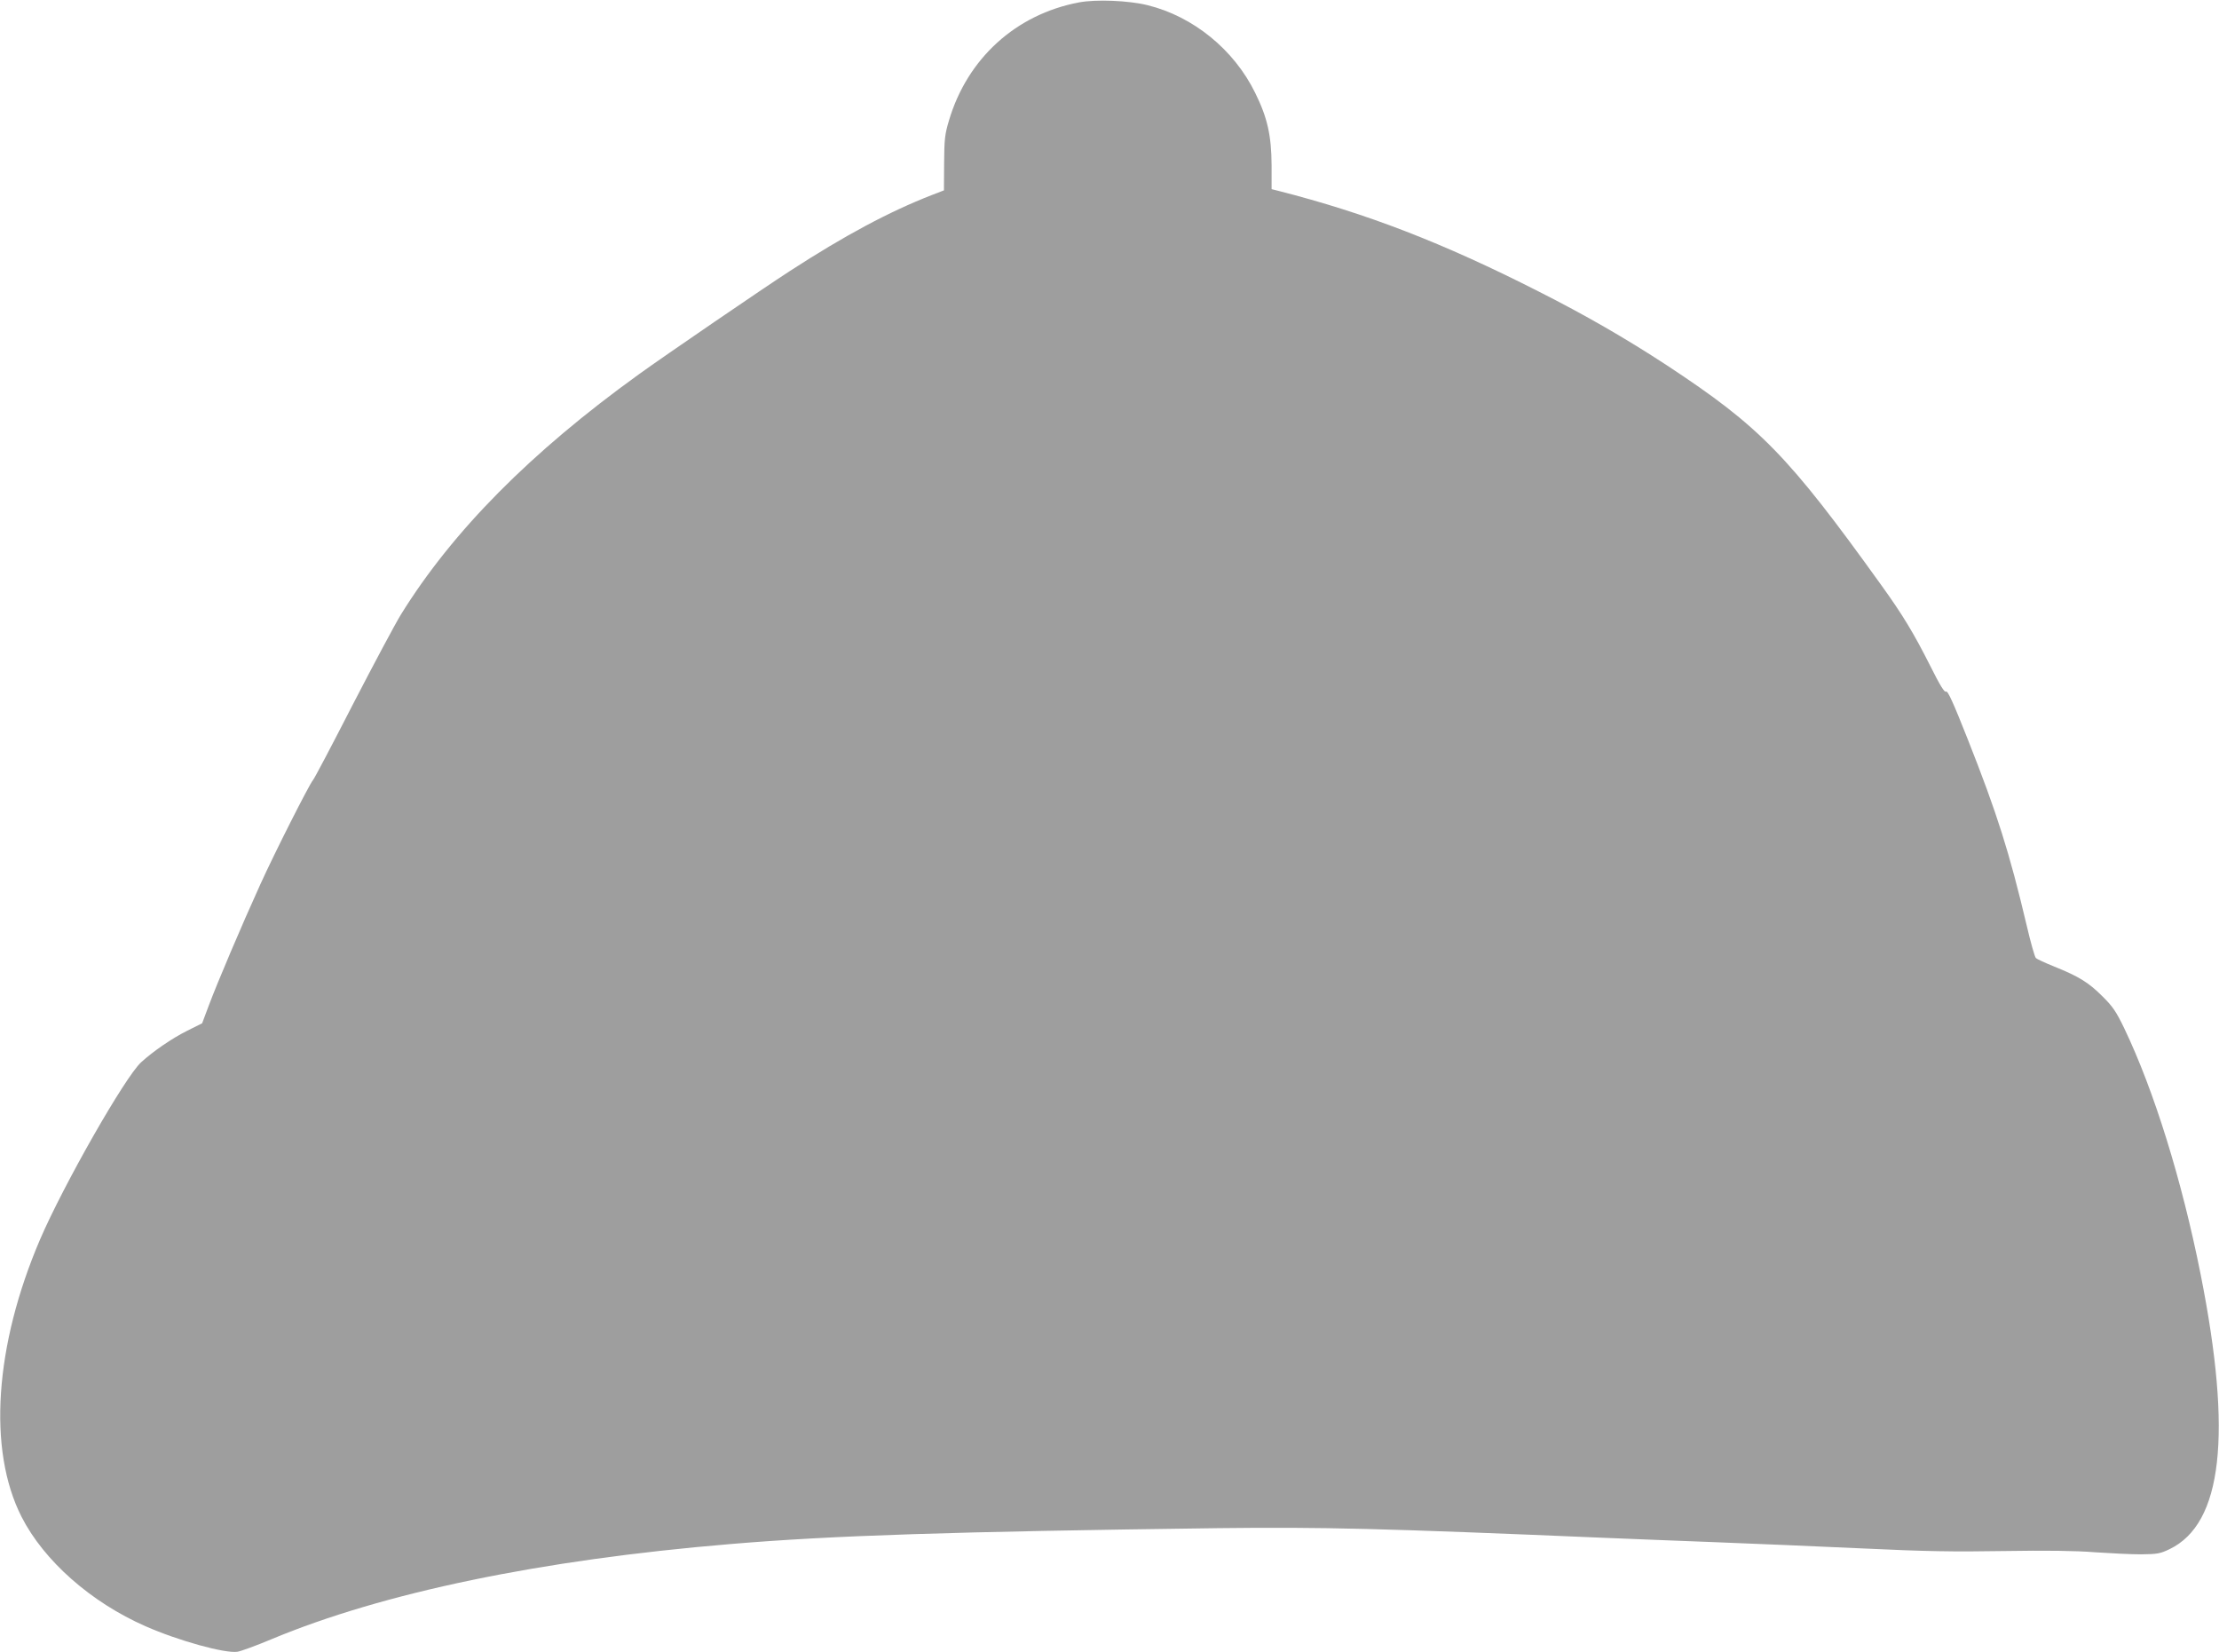
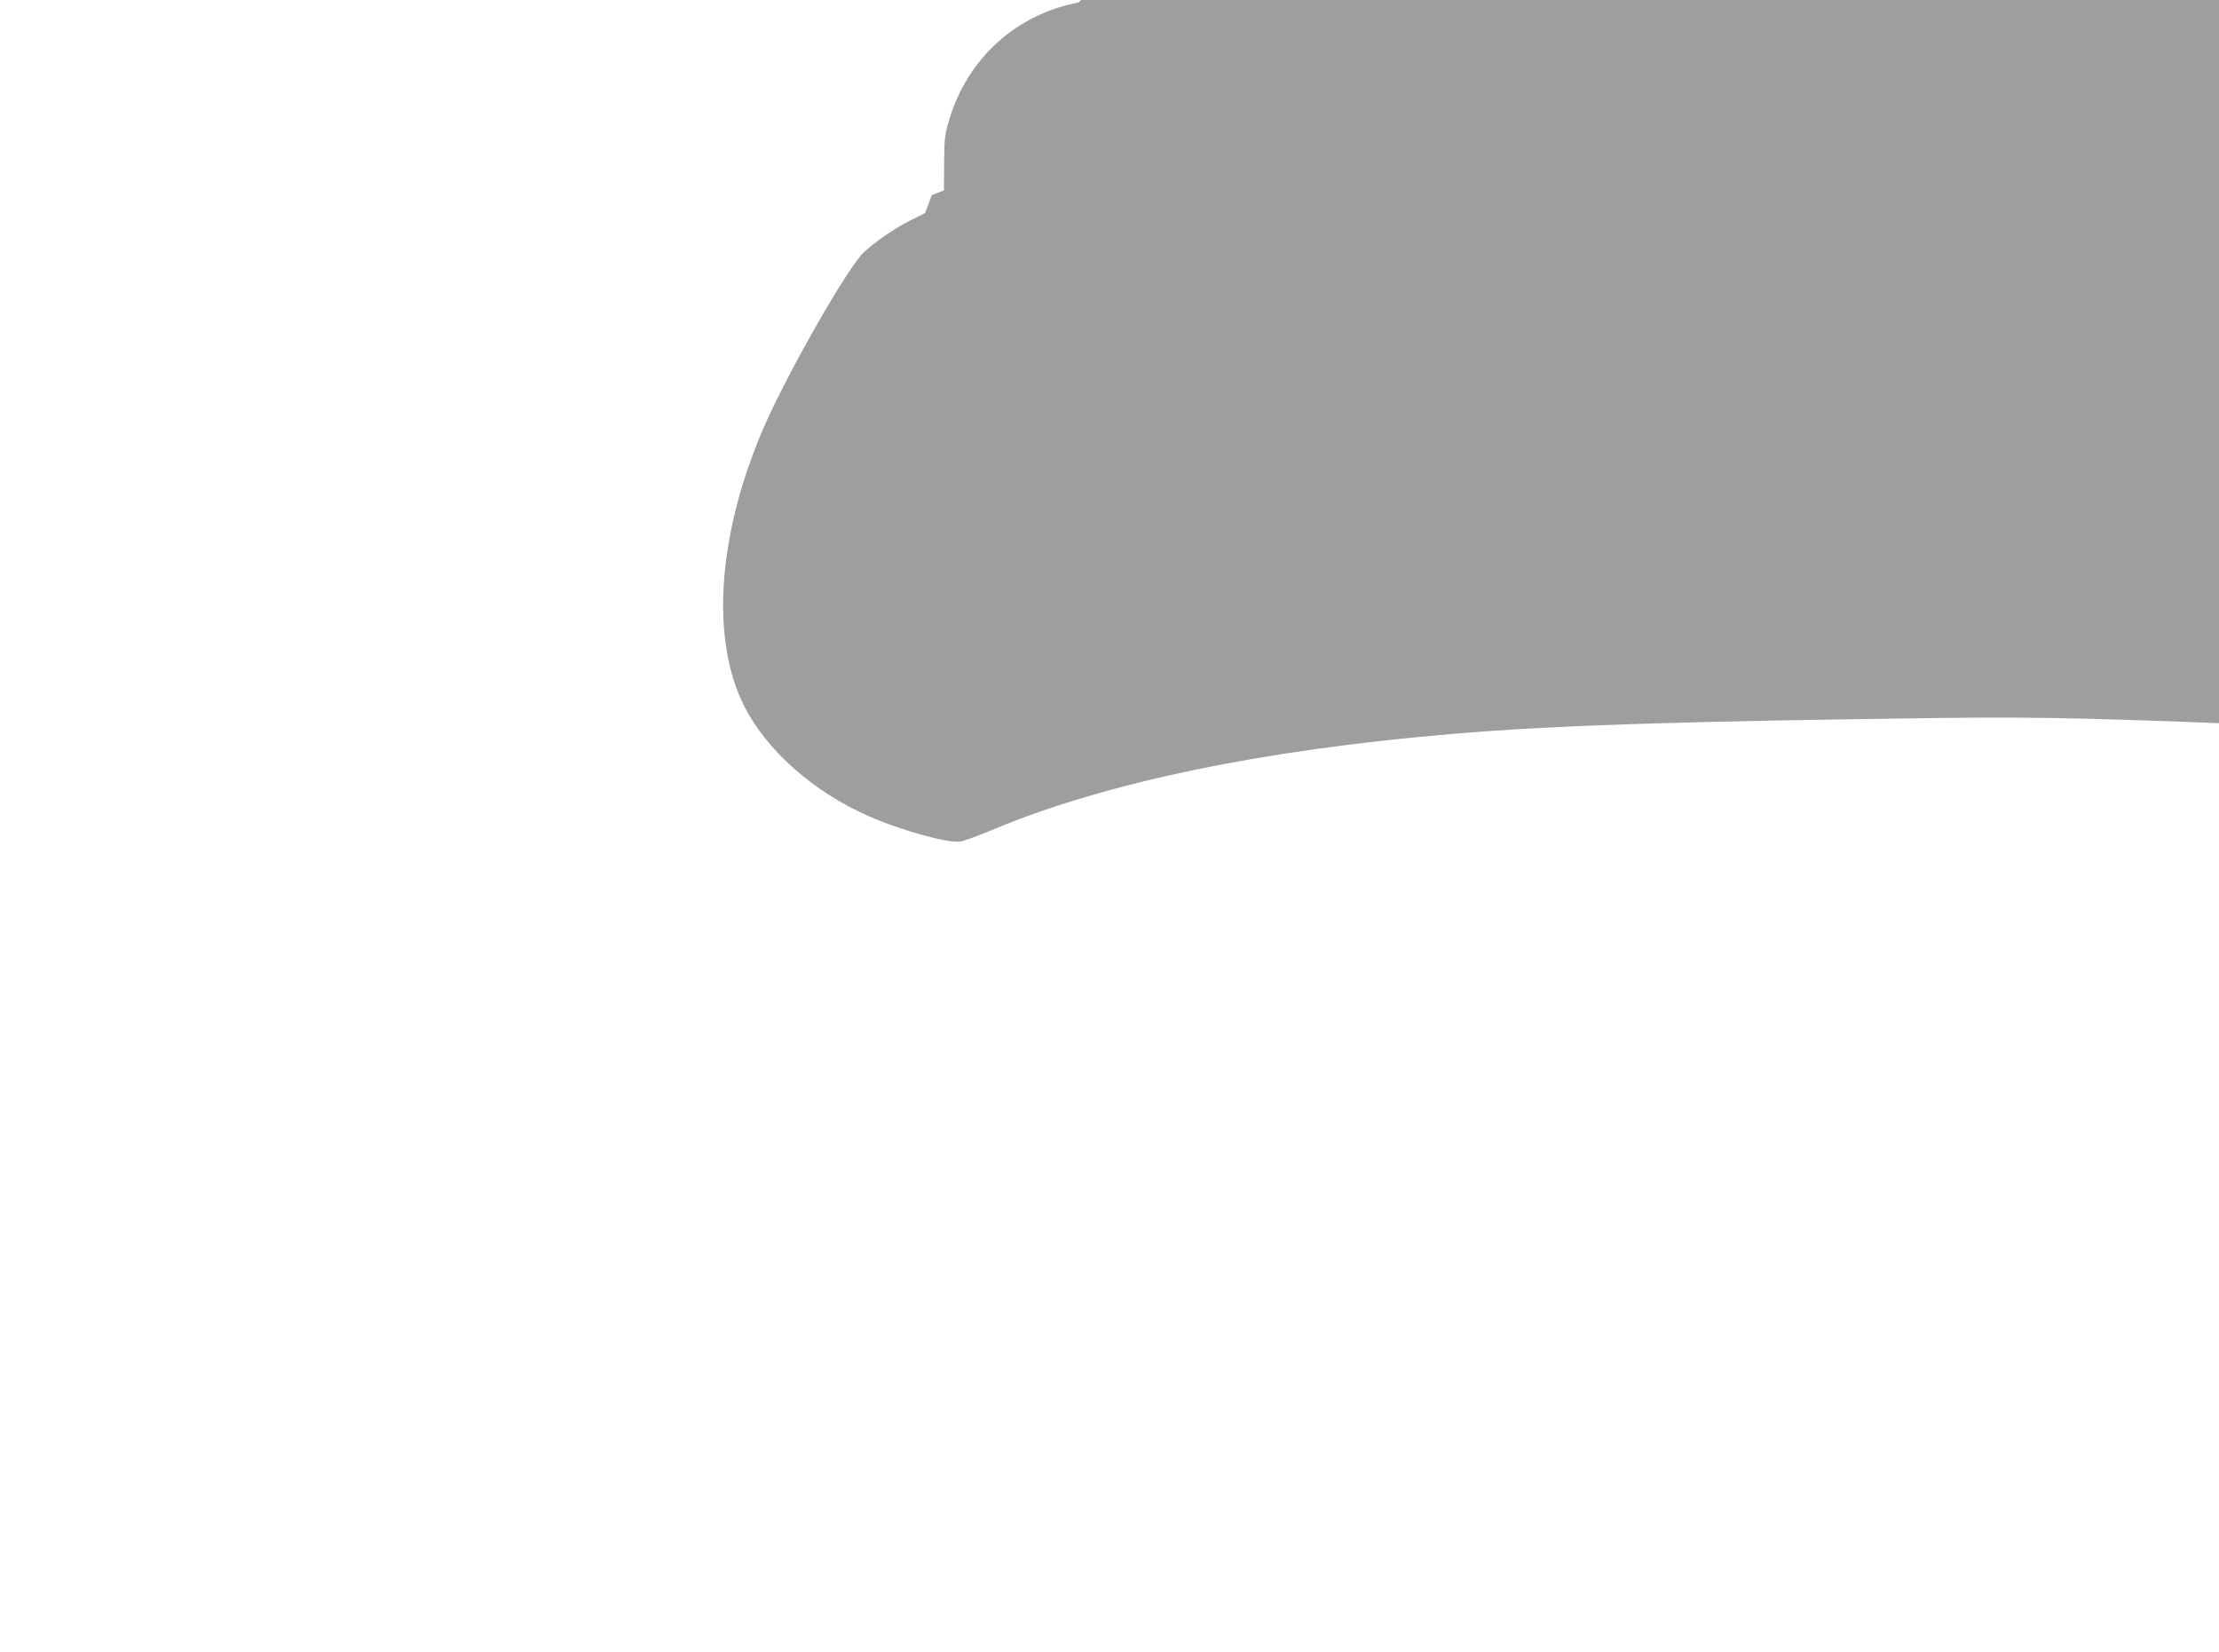
<svg xmlns="http://www.w3.org/2000/svg" version="1.0" width="1280pt" height="953pt" viewBox="0 0 1280 953" preserveAspectRatio="xMidYMid meet">
  <g transform="translate(0,953) scale(0.1,-0.1)" fill="#9e9e9e" stroke="none">
-     <path d="M6223 9516 c-363 -69 -643 -323 -749 -681 -24 -80 -27 -108 -28 -247 l-1 -156 -70 -27 c-244 -95 -501 -232 -820 -439 -150 -97 -722 -488 -870 -595 -623 -449 -1074 -904 -1372 -1385 -31 -50 -155 -282 -276 -516 -120 -234 -224 -432 -232 -440 -22 -26 -221 -419 -303 -600 -107 -235 -250 -572 -297 -698 l-39 -104 -86 -43 c-90 -45 -197 -119 -266 -182 -93 -85 -448 -708 -583 -1022 -262 -612 -303 -1213 -107 -1599 129 -254 401 -494 716 -632 188 -83 456 -157 529 -147 20 3 108 35 196 72 644 269 1554 458 2645 549 591 50 1283 72 2815 92 609 7 933 -1 2235 -56 129 -5 415 -17 635 -25 220 -8 603 -25 850 -36 359 -17 523 -20 813 -15 246 4 414 2 525 -7 89 -6 209 -12 267 -12 95 1 111 4 165 30 305 147 363 660 179 1585 -108 543 -269 1061 -441 1420 -47 97 -66 125 -127 185 -79 79 -135 113 -276 170 -52 21 -100 43 -106 49 -7 6 -31 92 -54 191 -99 418 -169 641 -340 1073 -83 210 -115 280 -124 273 -9 -7 -34 33 -94 153 -93 184 -156 289 -280 461 -538 749 -698 913 -1237 1268 -237 155 -469 289 -740 426 -553 281 -991 450 -1500 580 l-40 10 0 138 c-1 171 -24 275 -95 418 -122 249 -357 440 -620 505 -109 27 -297 35 -397 16z" />
+     <path d="M6223 9516 c-363 -69 -643 -323 -749 -681 -24 -80 -27 -108 -28 -247 l-1 -156 -70 -27 l-39 -104 -86 -43 c-90 -45 -197 -119 -266 -182 -93 -85 -448 -708 -583 -1022 -262 -612 -303 -1213 -107 -1599 129 -254 401 -494 716 -632 188 -83 456 -157 529 -147 20 3 108 35 196 72 644 269 1554 458 2645 549 591 50 1283 72 2815 92 609 7 933 -1 2235 -56 129 -5 415 -17 635 -25 220 -8 603 -25 850 -36 359 -17 523 -20 813 -15 246 4 414 2 525 -7 89 -6 209 -12 267 -12 95 1 111 4 165 30 305 147 363 660 179 1585 -108 543 -269 1061 -441 1420 -47 97 -66 125 -127 185 -79 79 -135 113 -276 170 -52 21 -100 43 -106 49 -7 6 -31 92 -54 191 -99 418 -169 641 -340 1073 -83 210 -115 280 -124 273 -9 -7 -34 33 -94 153 -93 184 -156 289 -280 461 -538 749 -698 913 -1237 1268 -237 155 -469 289 -740 426 -553 281 -991 450 -1500 580 l-40 10 0 138 c-1 171 -24 275 -95 418 -122 249 -357 440 -620 505 -109 27 -297 35 -397 16z" />
  </g>
</svg>